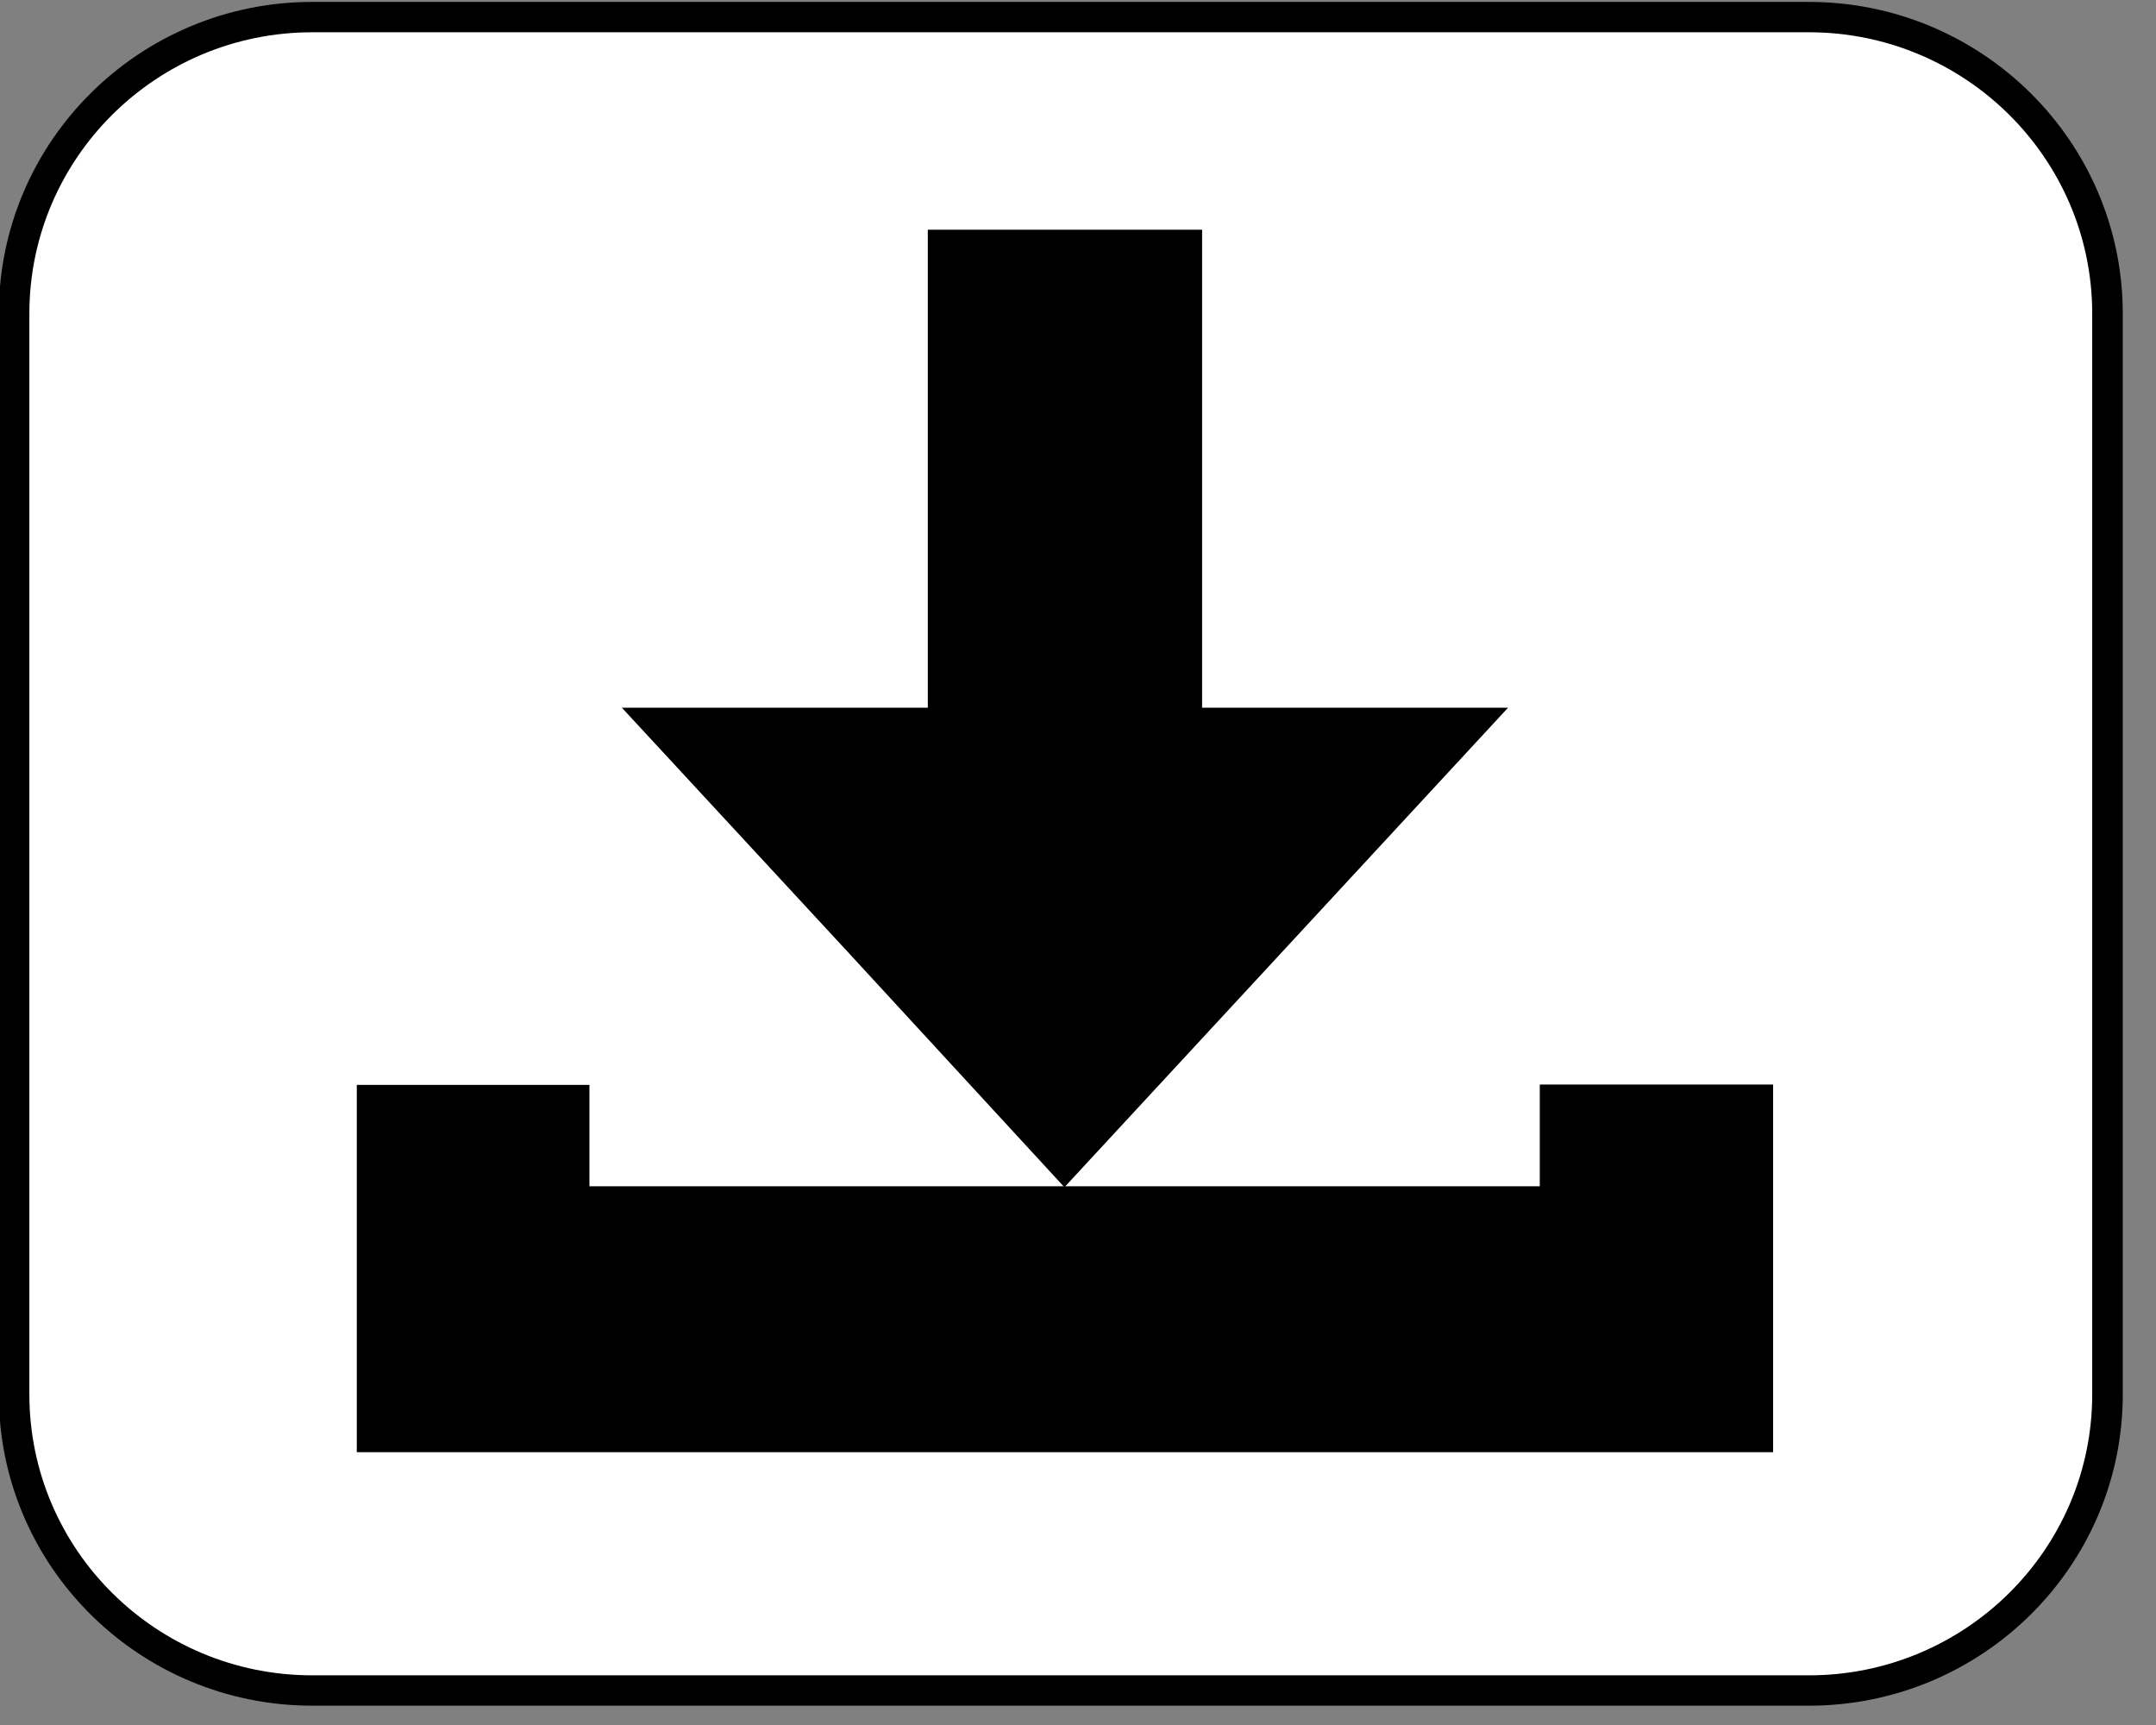
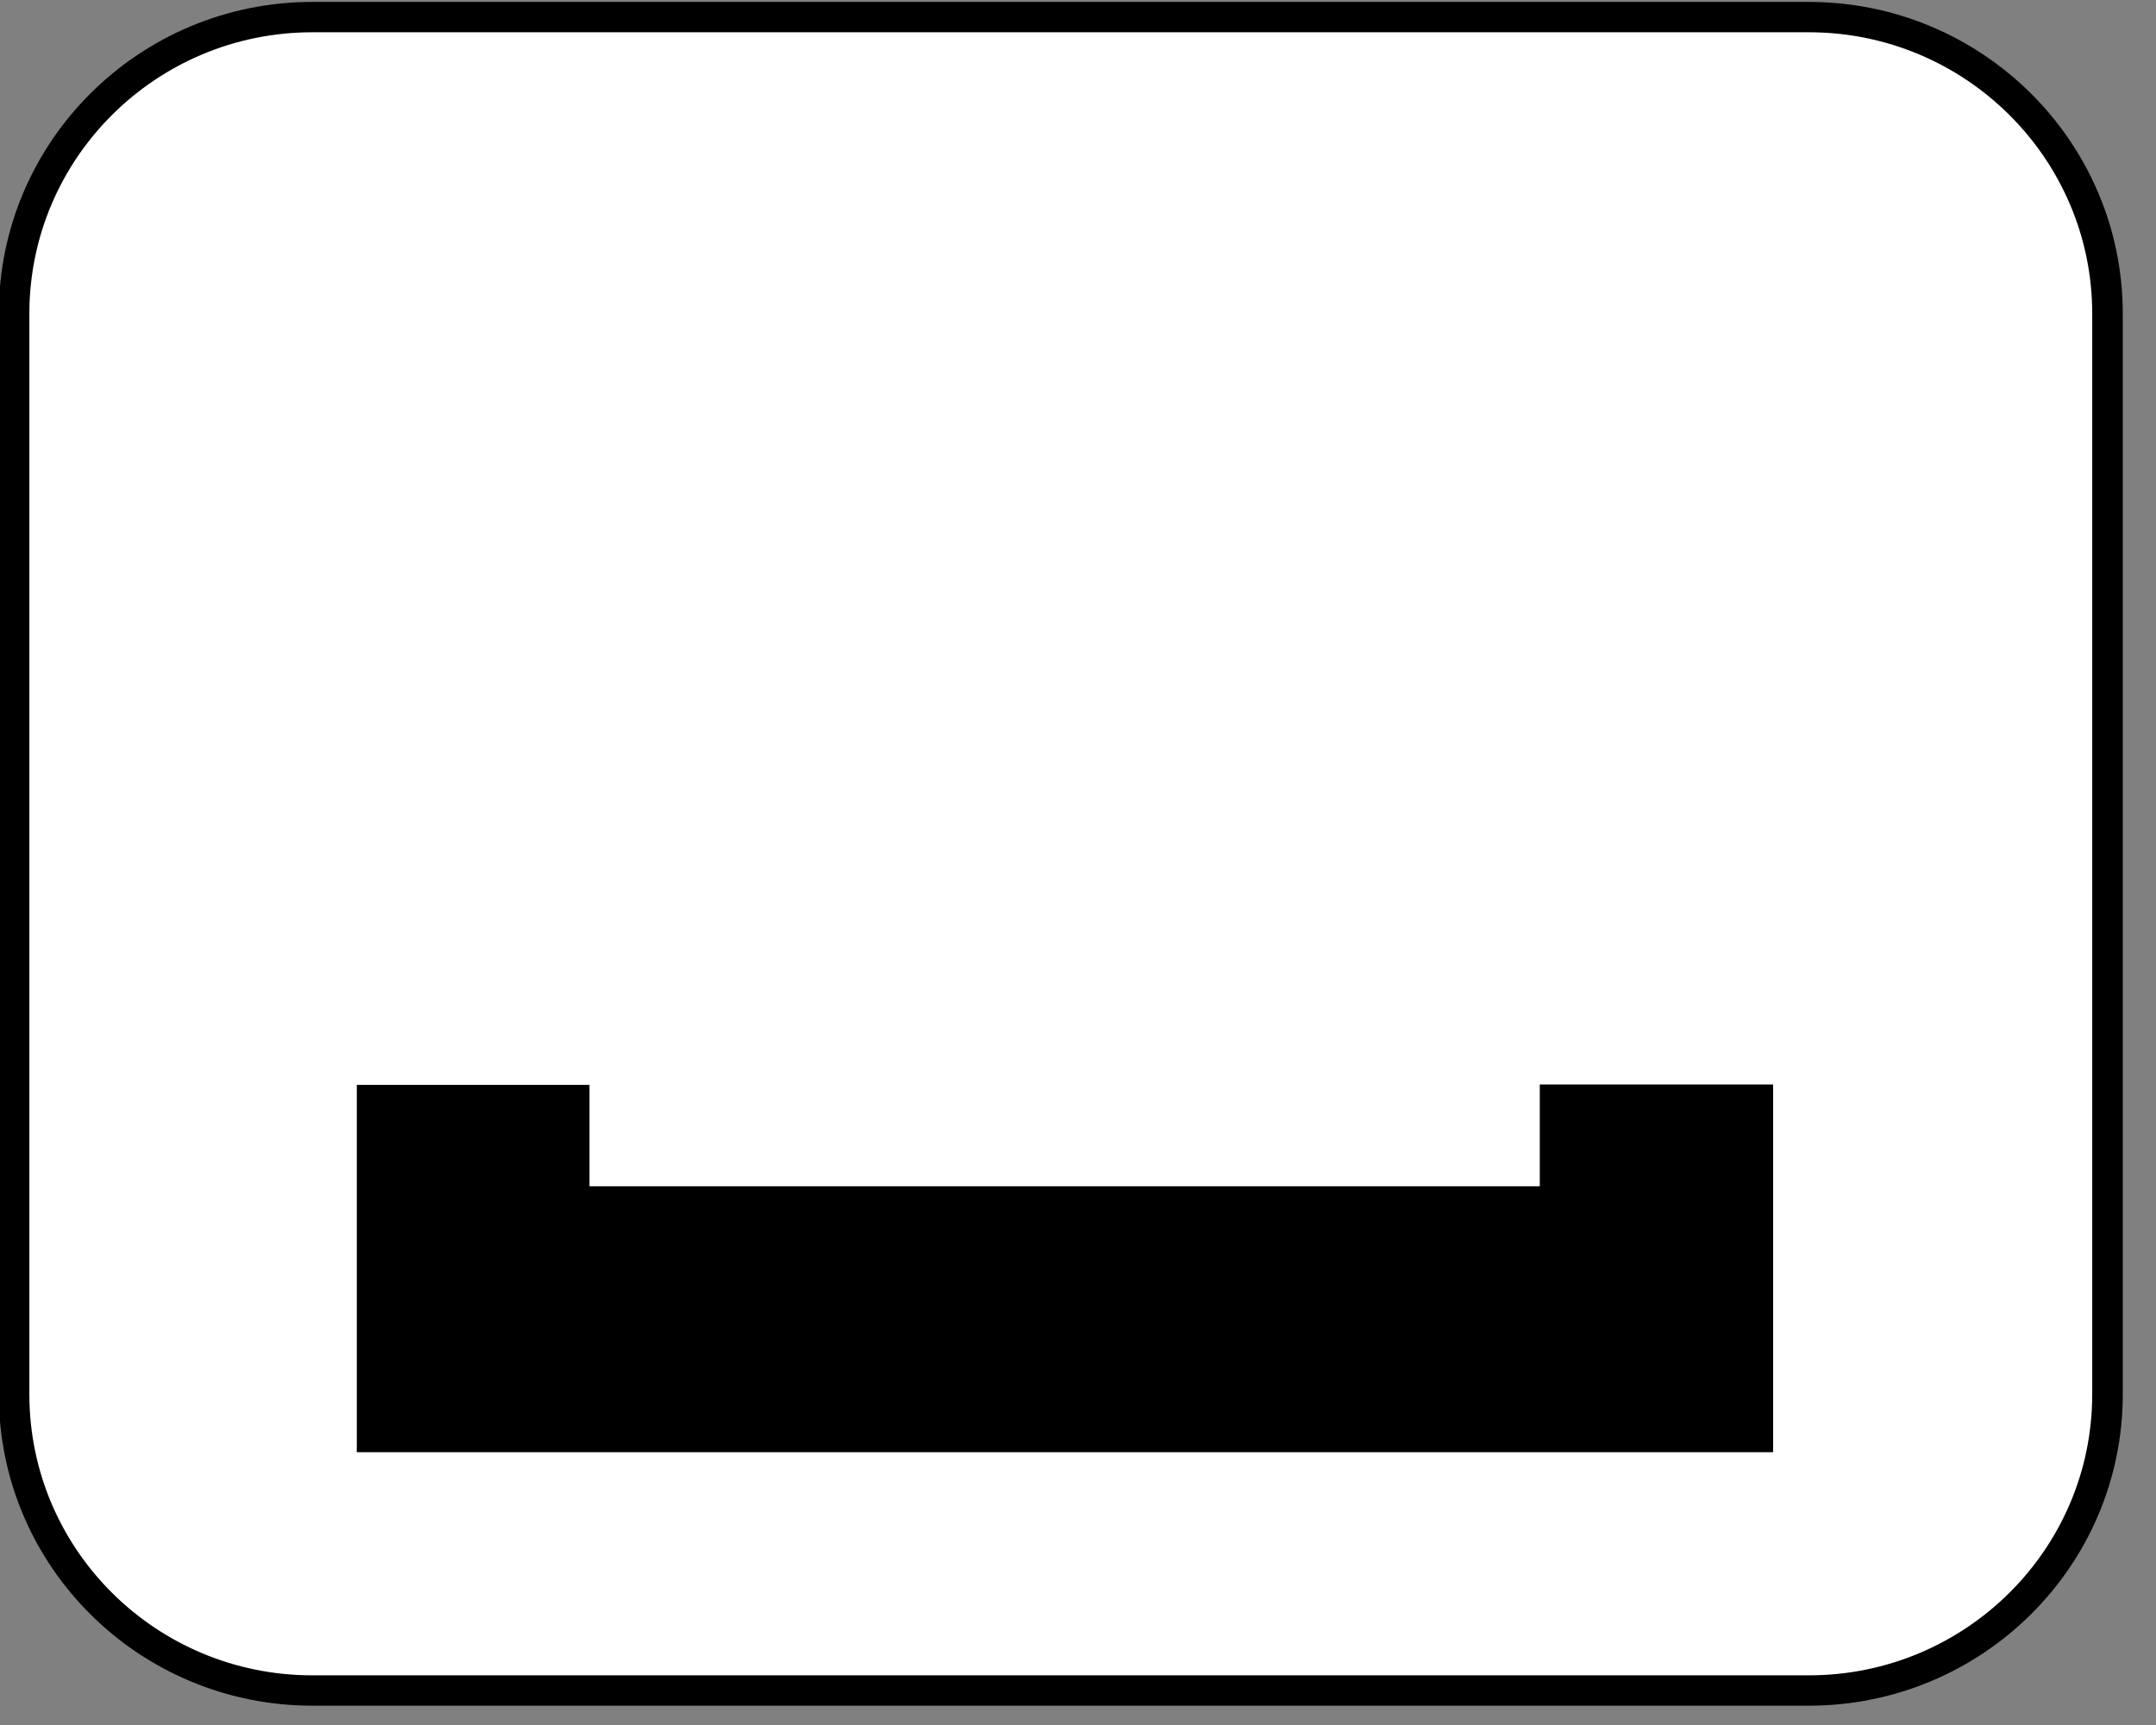
<svg xmlns="http://www.w3.org/2000/svg" height="24" version="1.1" viewBox="0 0 20 16" width="30.0">
  <rect x="0" y="0" width="20" height="16" fill="#808080" stroke="none" />
  <g id="surface1">
    <path d="M 60.604 97.053 L 64.914 97.053 C 65.388 97.053 65.774 97.438 65.774 97.913 L 65.774 101.046 C 65.774 101.521 65.388 101.905 64.914 101.905 L 60.604 101.905 C 60.13 101.905 59.745 101.521 59.745 101.046 L 59.745 97.913 C 59.745 97.438 60.13 97.053 60.604 97.053 Z M 60.604 97.053 " style="fill-rule:nonzero;fill:rgb(100%,100%,100%);fill-opacity:1;stroke-width:0.088;stroke-linecap:butt;stroke-linejoin:miter;stroke:rgb(0%,0%,0%);stroke-opacity:1;stroke-miterlimit:4;" transform="matrix(3.221,0,0,3.199,-192.308,-310.314)" />
    <path d="M 64.168 100.177 L 64.168 100.472 L 61.373 100.472 L 61.373 100.178 L 60.761 100.178 L 60.761 101.185 L 64.782 101.185 L 64.782 100.177 Z M 64.168 100.177 " style="fill-rule:nonzero;fill:rgb(0%,0%,0%);fill-opacity:1;stroke-width:0.058;stroke-linecap:butt;stroke-linejoin:miter;stroke:rgb(0%,0%,0%);stroke-opacity:1;stroke-miterlimit:4;" transform="matrix(3.221,0,0,3.199,-192.308,-310.314)" />
-     <path d="M 62.4 97.693 L 62.4 99.069 L 63.143 99.069 L 63.143 97.693 Z M 61.549 99.079 L 62.16 99.744 L 62.77 100.411 L 63.383 99.744 L 63.994 99.079 Z M 61.549 99.079 " style="fill-rule:nonzero;fill:rgb(0%,0%,0%);fill-opacity:1;stroke-width:0.047;stroke-linecap:butt;stroke-linejoin:miter;stroke:rgb(0%,0%,0%);stroke-opacity:1;stroke-miterlimit:4;" transform="matrix(3.221,0,0,3.199,-192.308,-310.314)" />
  </g>
</svg>